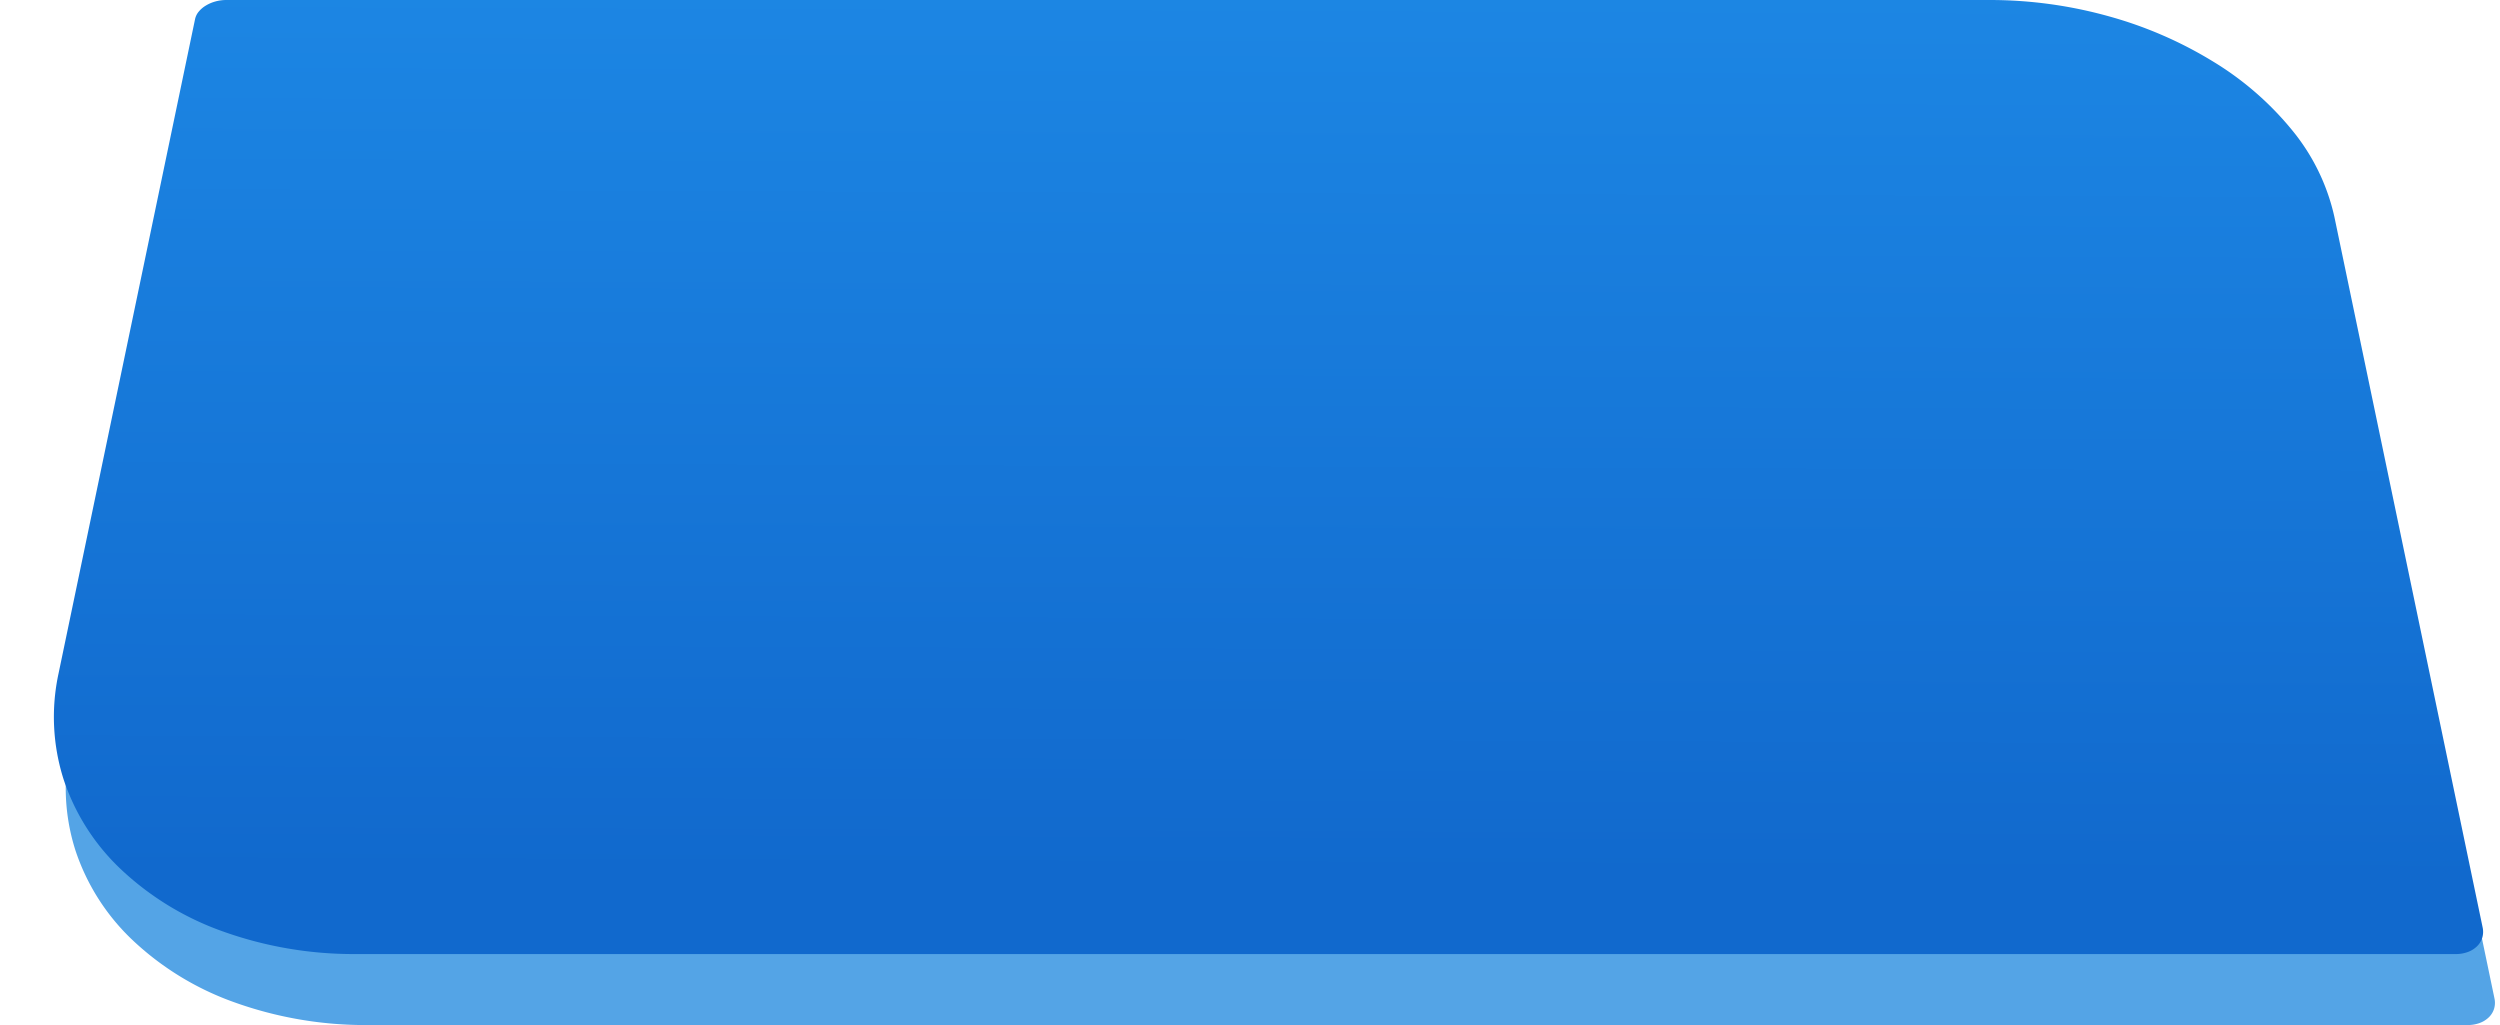
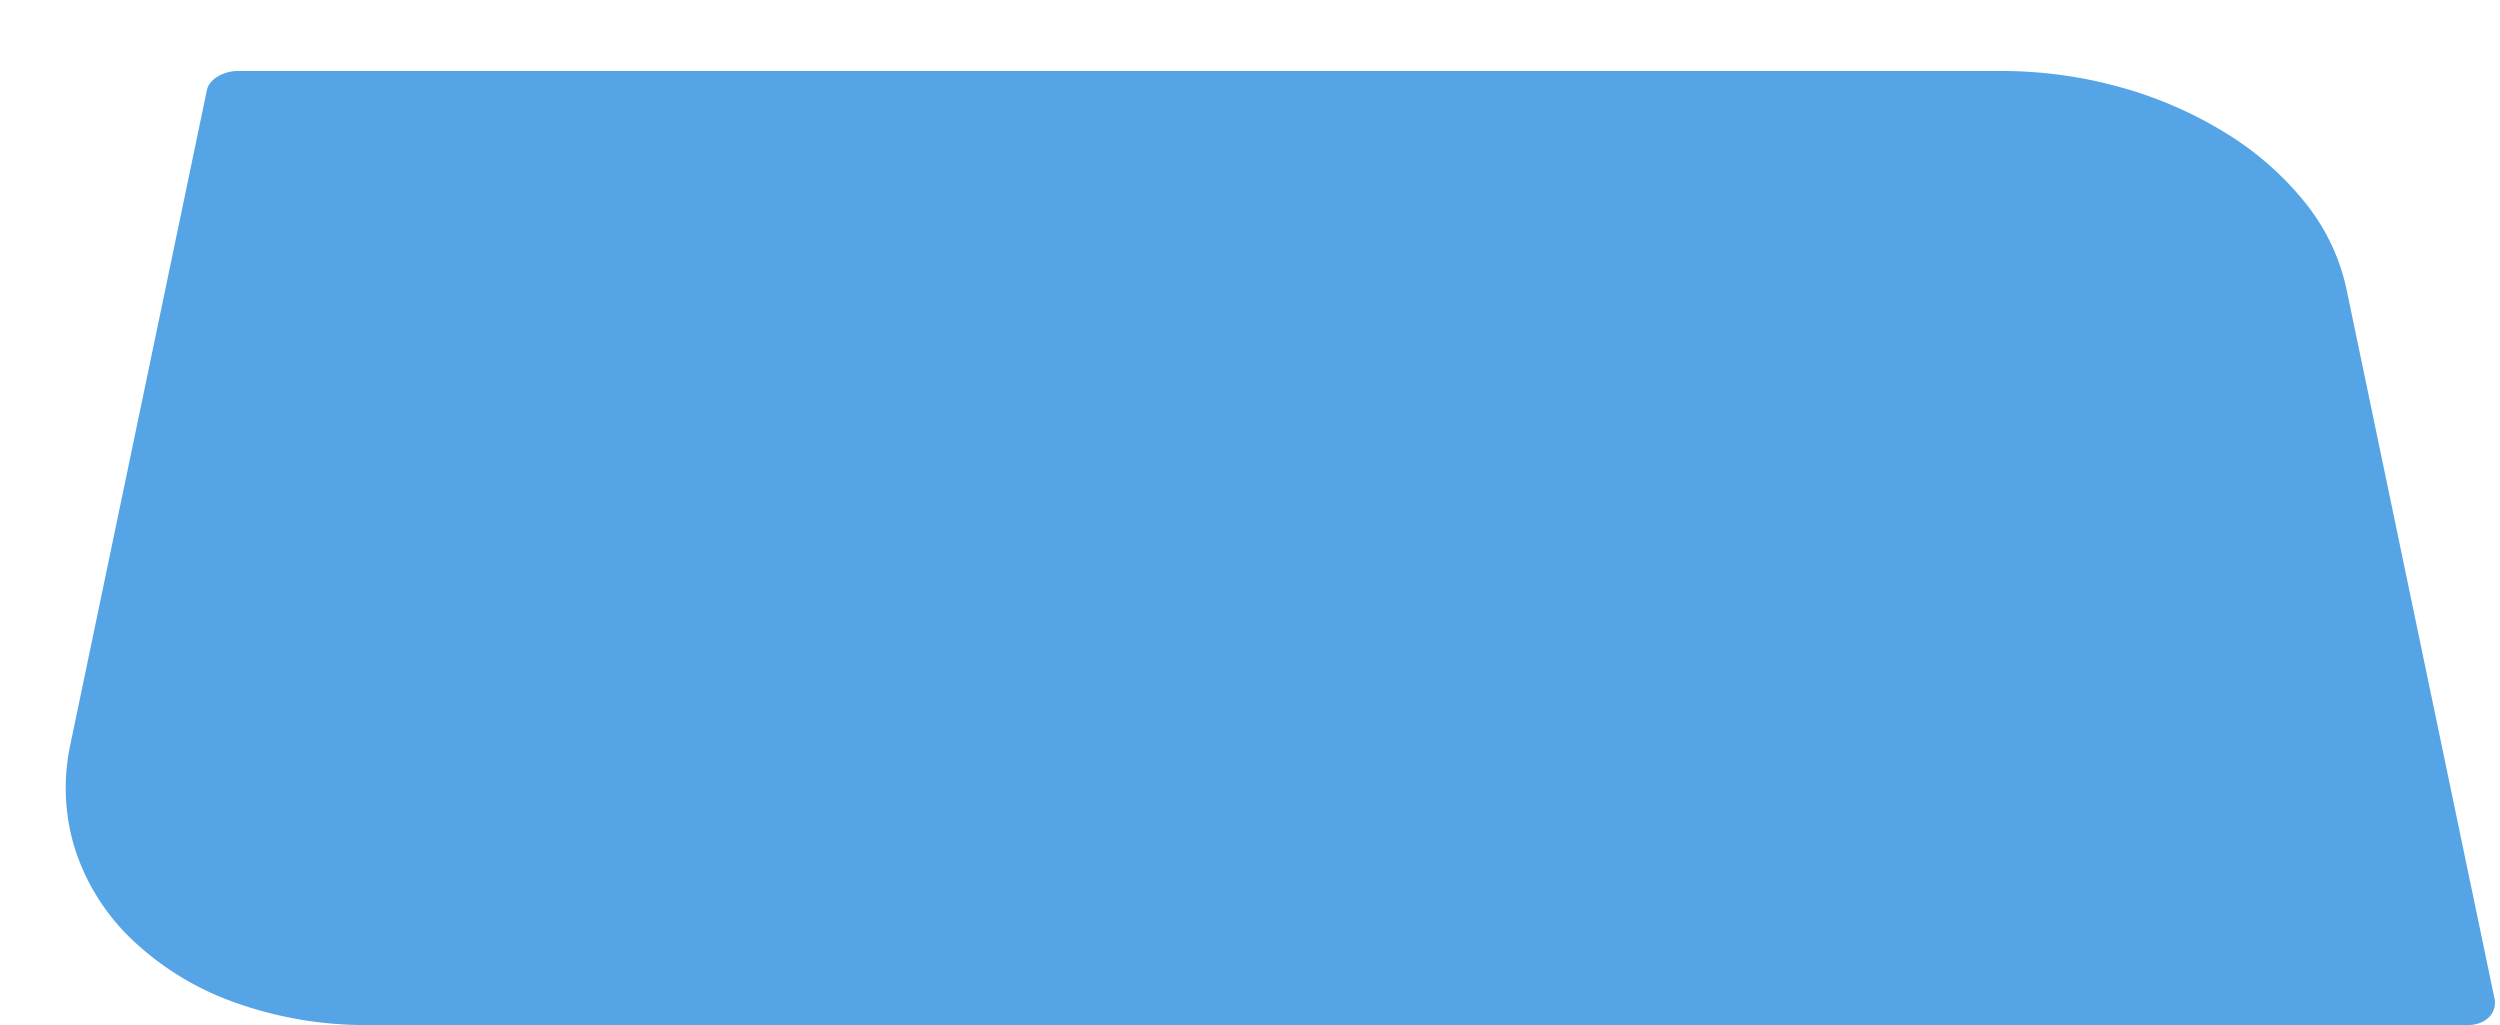
<svg xmlns="http://www.w3.org/2000/svg" width="422.57" height="173.266" viewBox="0 0 422.57 173.266">
  <defs>
    <linearGradient id="linear-gradient" x1="0.559" y1="-0.23" x2="0.548" y2="0.921" gradientUnits="objectBoundingBox">
      <stop offset="0" stop-color="#1f8de9" />
      <stop offset="1" stop-color="#1169cd" />
    </linearGradient>
  </defs>
  <g id="Group_1012" data-name="Group 1012" transform="translate(-123.715 -1266.351)">
    <path id="Rectangle_2177" data-name="Rectangle 2177" d="M38.245,0H336.325A74.907,74.907,0,0,1,356.5,2.77a68.753,68.753,0,0,1,17.6,7.647,52.1,52.1,0,0,1,13.343,11.6,35.057,35.057,0,0,1,7.134,14.639l25.057,120.1a3.5,3.5,0,0,1-.064,1.749,3.431,3.431,0,0,1-.874,1.433,4.33,4.33,0,0,1-1.54.968,5.839,5.839,0,0,1-2.059.356H60.238a65.573,65.573,0,0,1-22.776-3.9A48.921,48.921,0,0,1,20.391,146.89a36.812,36.812,0,0,1-9.637-15.144A34.718,34.718,0,0,1,9.9,113.818L32.976,3.206A2.942,2.942,0,0,1,33.6,1.955,4.675,4.675,0,0,1,34.8.937,6.382,6.382,0,0,1,36.4.251,6.922,6.922,0,0,1,38.245,0Z" transform="translate(125.715 1278.351)" fill="#54a4e6" />
-     <path id="Rectangle_2550" data-name="Rectangle 2550" d="M38.245,0H336.325A74.907,74.907,0,0,1,356.5,2.77a68.753,68.753,0,0,1,17.6,7.647,52.1,52.1,0,0,1,13.343,11.6,35.057,35.057,0,0,1,7.134,14.639l25.057,120.1a3.5,3.5,0,0,1-.064,1.749,3.432,3.432,0,0,1-.874,1.433,4.33,4.33,0,0,1-1.54.968,5.839,5.839,0,0,1-2.059.356H60.238a65.573,65.573,0,0,1-22.776-3.9A48.92,48.92,0,0,1,20.391,146.89a36.812,36.812,0,0,1-9.637-15.144A34.718,34.718,0,0,1,9.9,113.818L32.976,3.206A2.942,2.942,0,0,1,33.6,1.955,4.675,4.675,0,0,1,34.8.937,6.382,6.382,0,0,1,36.4.251,6.922,6.922,0,0,1,38.245,0Z" transform="translate(123.715 1266.351)" fill="url(#linear-gradient)" />
  </g>
</svg>